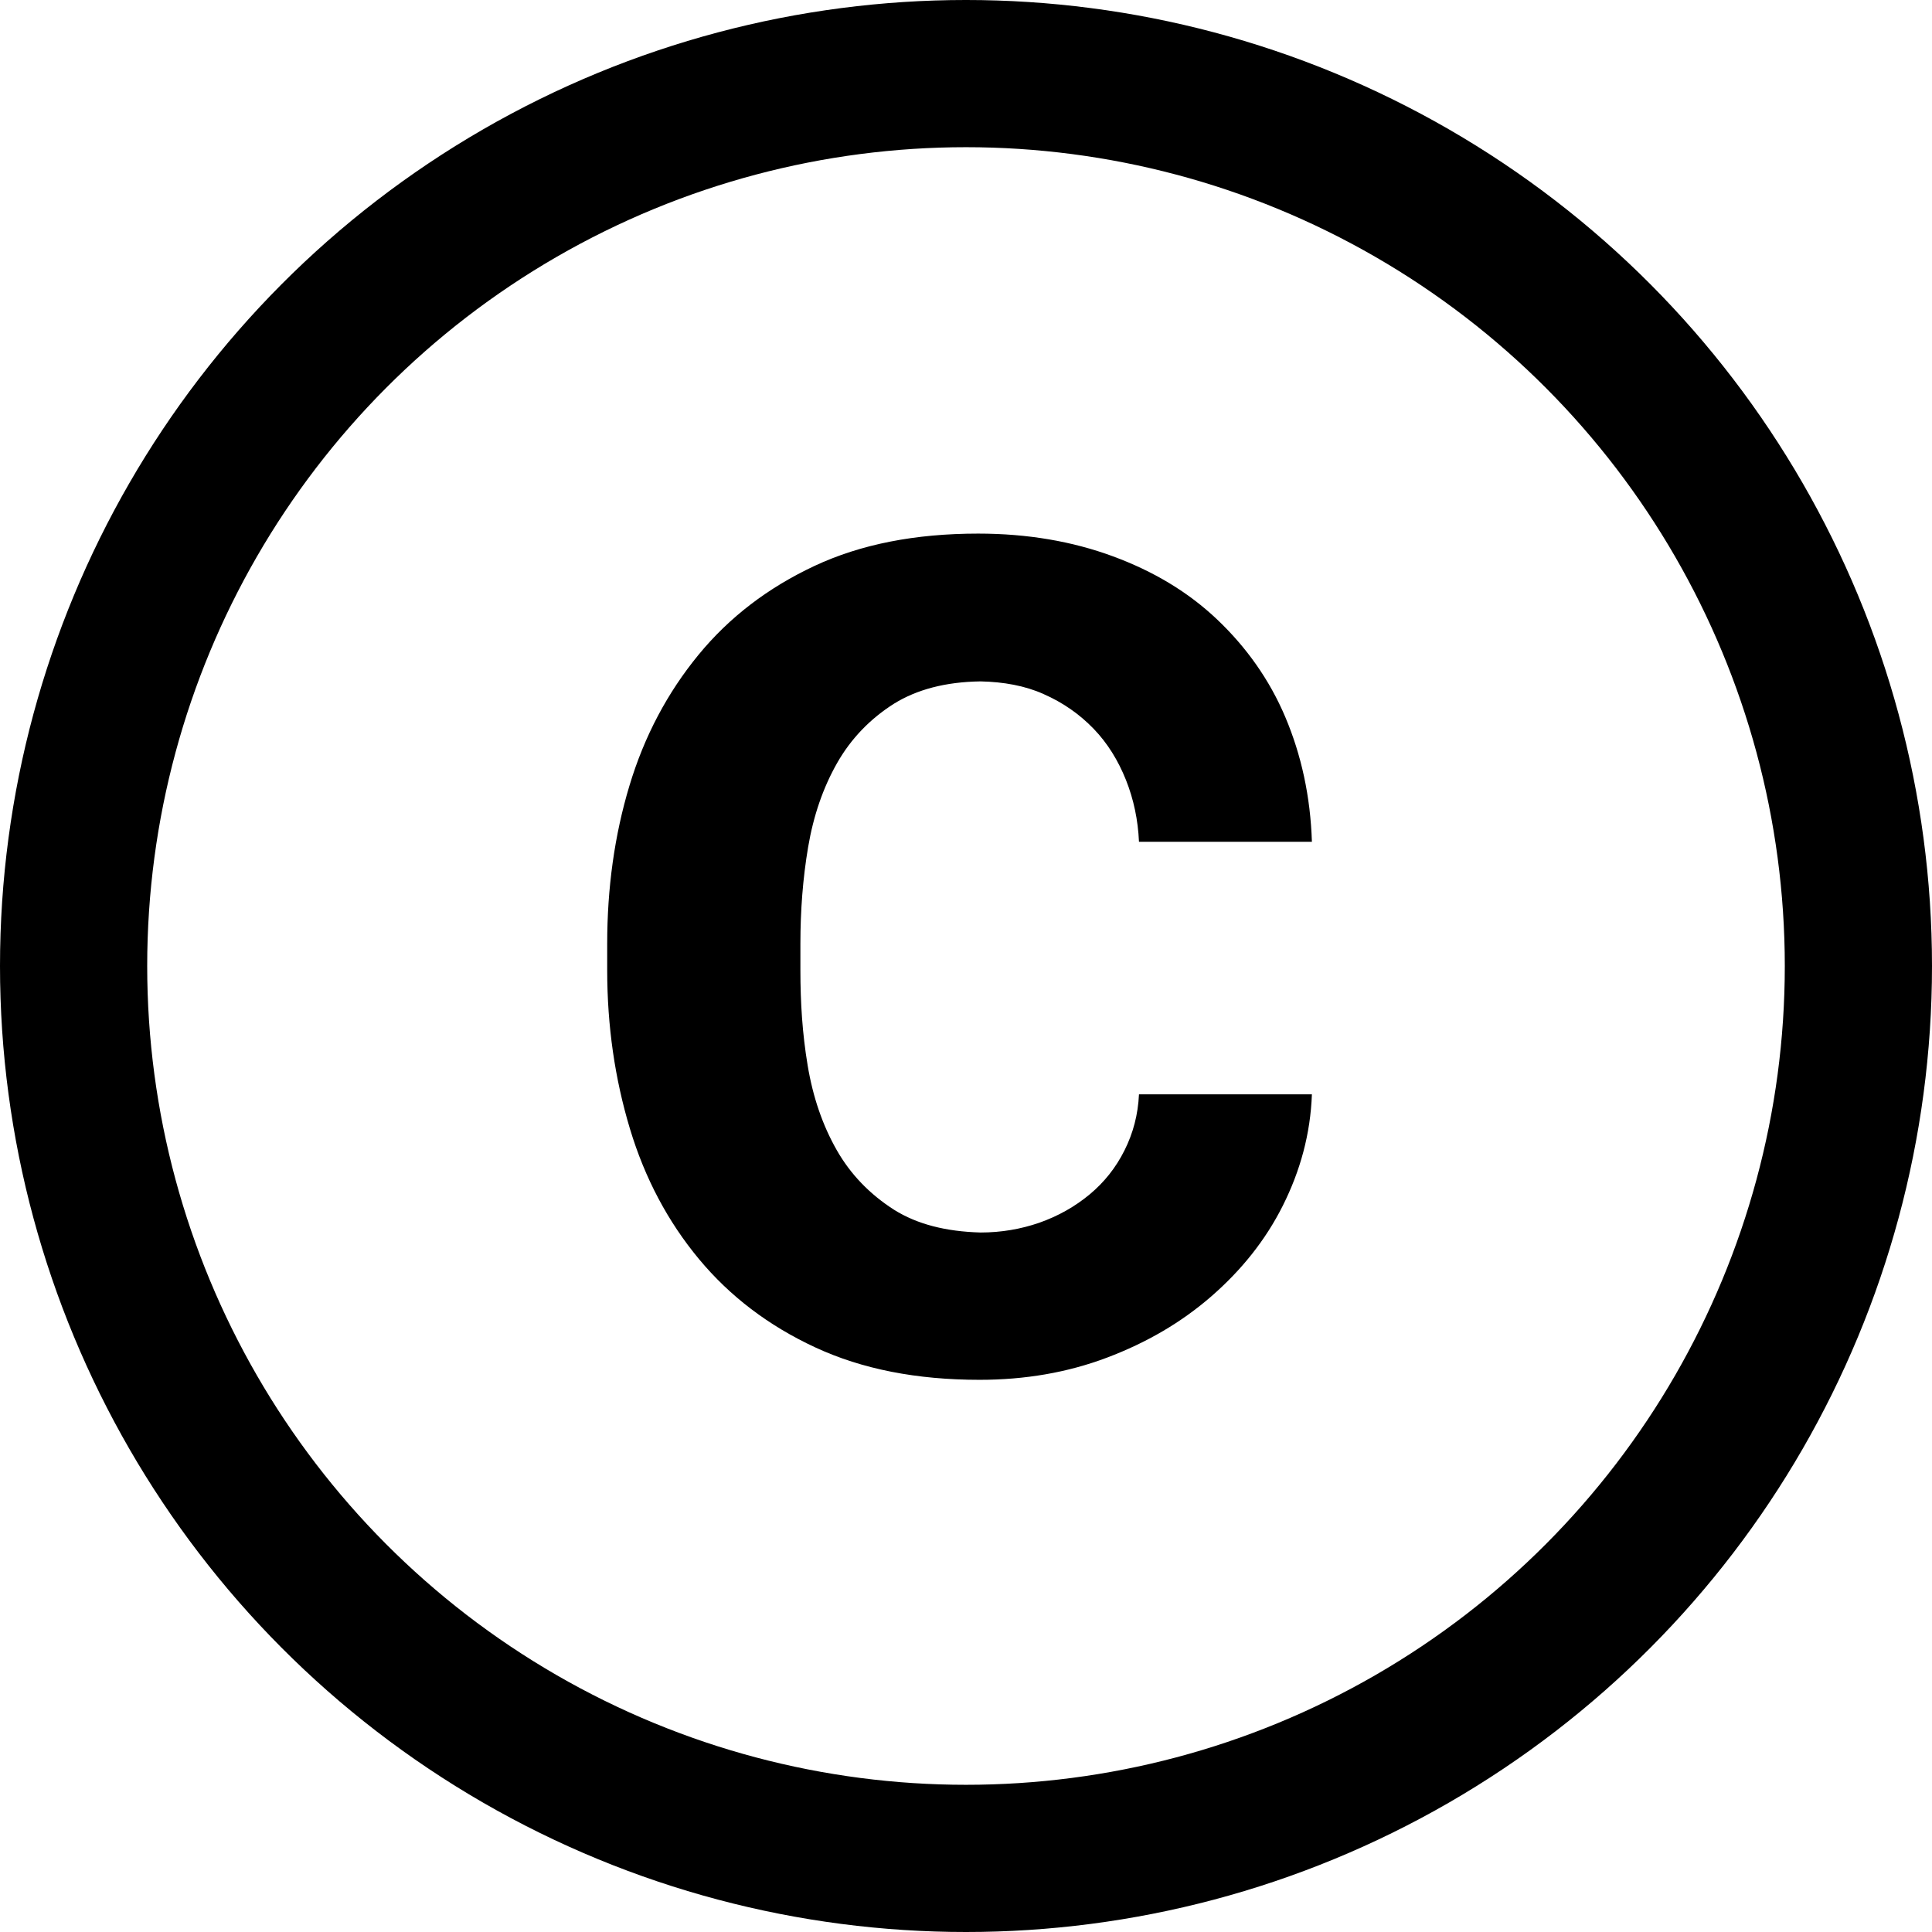
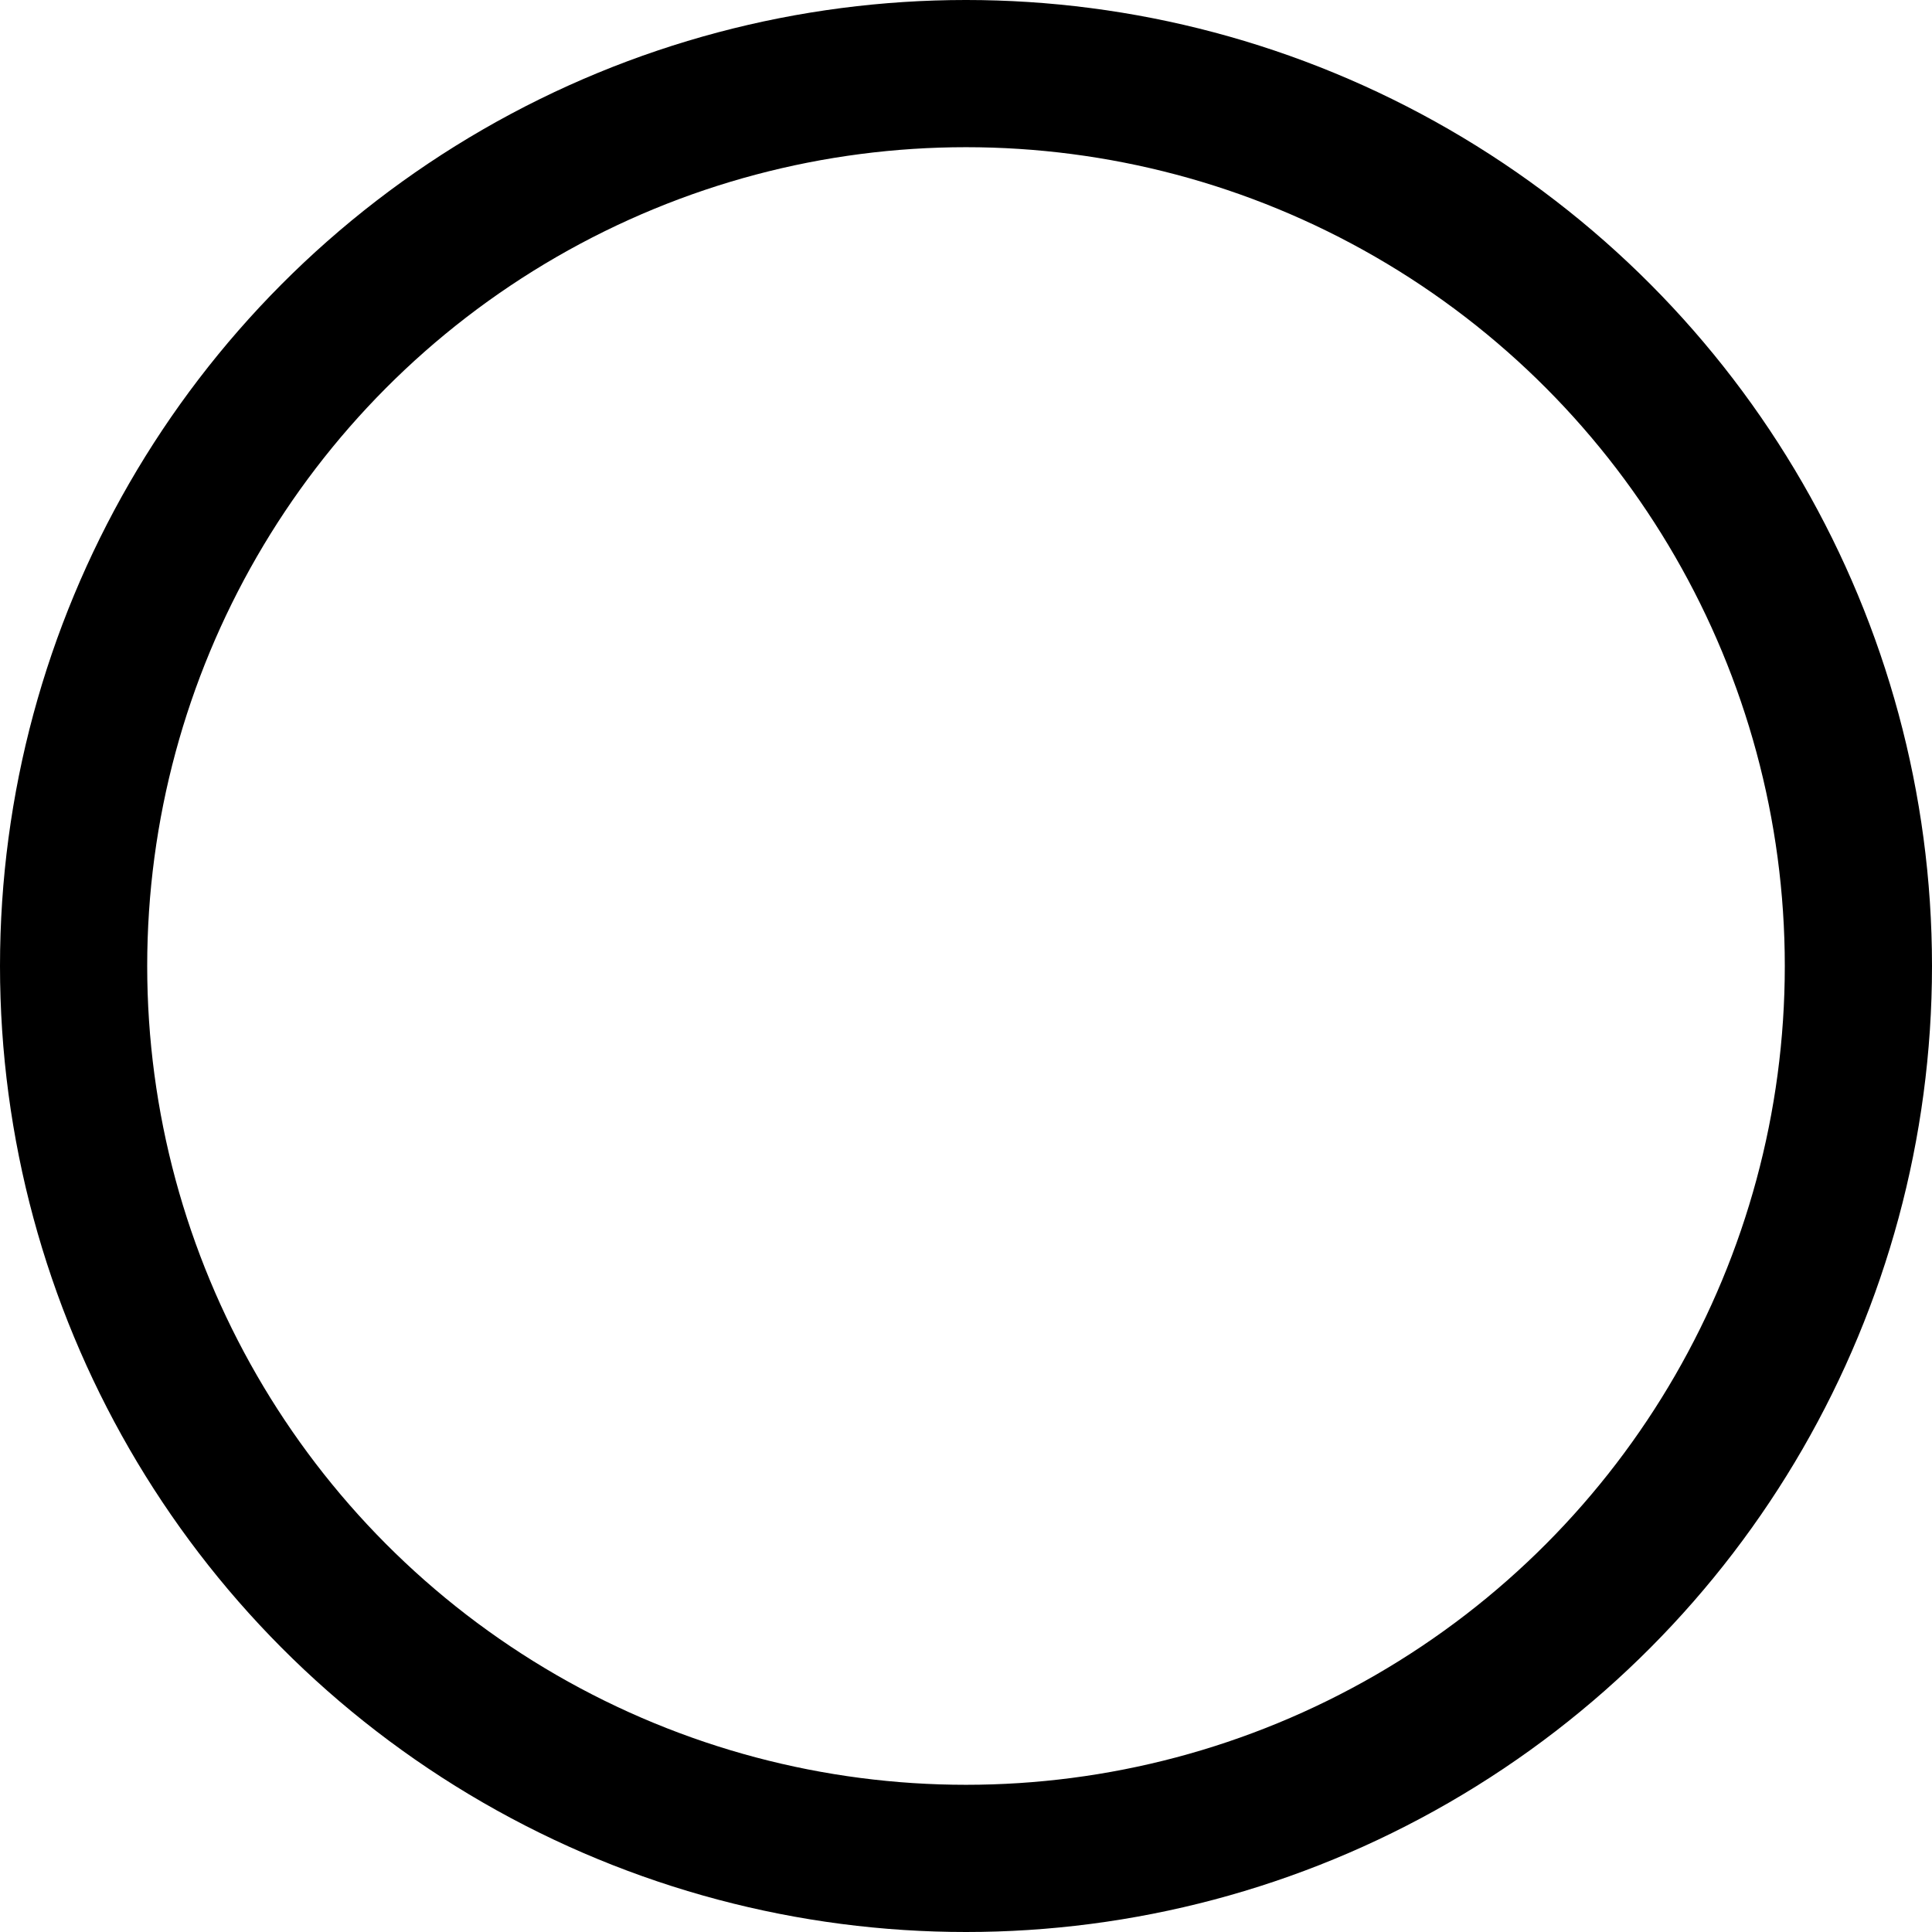
<svg xmlns="http://www.w3.org/2000/svg" width="105" height="105" viewBox="0 0 105 105" fill="none">
  <circle cx="52.5" cy="52.5" r="48.5" stroke="black" stroke-width="8" />
-   <path d="M43.92 46.036C44.209 44.33 44.734 42.807 45.495 41.469C46.256 40.13 47.306 39.054 48.593 38.24C49.826 37.479 51.375 37.059 53.291 37.032C54.551 37.059 55.706 37.269 56.704 37.715C57.78 38.188 58.672 38.818 59.434 39.605C60.195 40.392 60.773 41.337 61.193 42.388C61.612 43.438 61.849 44.566 61.901 45.748H71.299C71.22 43.28 70.721 41.023 69.855 38.975C68.989 36.928 67.729 35.169 66.154 33.672C64.579 32.176 62.689 31.047 60.484 30.234C58.279 29.42 55.837 29 53.16 29C49.748 29 46.781 29.578 44.261 30.759C41.741 31.94 39.641 33.541 37.961 35.589C36.281 37.636 35.021 39.999 34.208 42.703C33.394 45.406 33 48.267 33 51.286V52.73C33 55.775 33.42 58.636 34.234 61.34C35.047 64.044 36.307 66.406 37.987 68.427C39.667 70.449 41.767 72.05 44.314 73.231C46.86 74.412 49.826 74.99 53.239 74.99C55.706 74.99 58.016 74.596 60.169 73.782C62.321 72.969 64.211 71.866 65.839 70.449C67.466 69.031 68.779 67.404 69.724 65.514C70.669 63.624 71.22 61.629 71.299 59.476H61.901C61.849 60.579 61.586 61.576 61.114 62.521C60.641 63.466 60.011 64.254 59.224 64.91C58.436 65.566 57.517 66.091 56.468 66.459C55.47 66.8 54.42 66.984 53.291 66.984C51.401 66.931 49.852 66.537 48.593 65.75C47.28 64.91 46.23 63.834 45.469 62.495C44.708 61.156 44.182 59.634 43.894 57.901C43.605 56.169 43.5 54.489 43.5 52.73V51.286C43.5 49.501 43.631 47.742 43.92 46.036Z" fill="black" />
</svg>